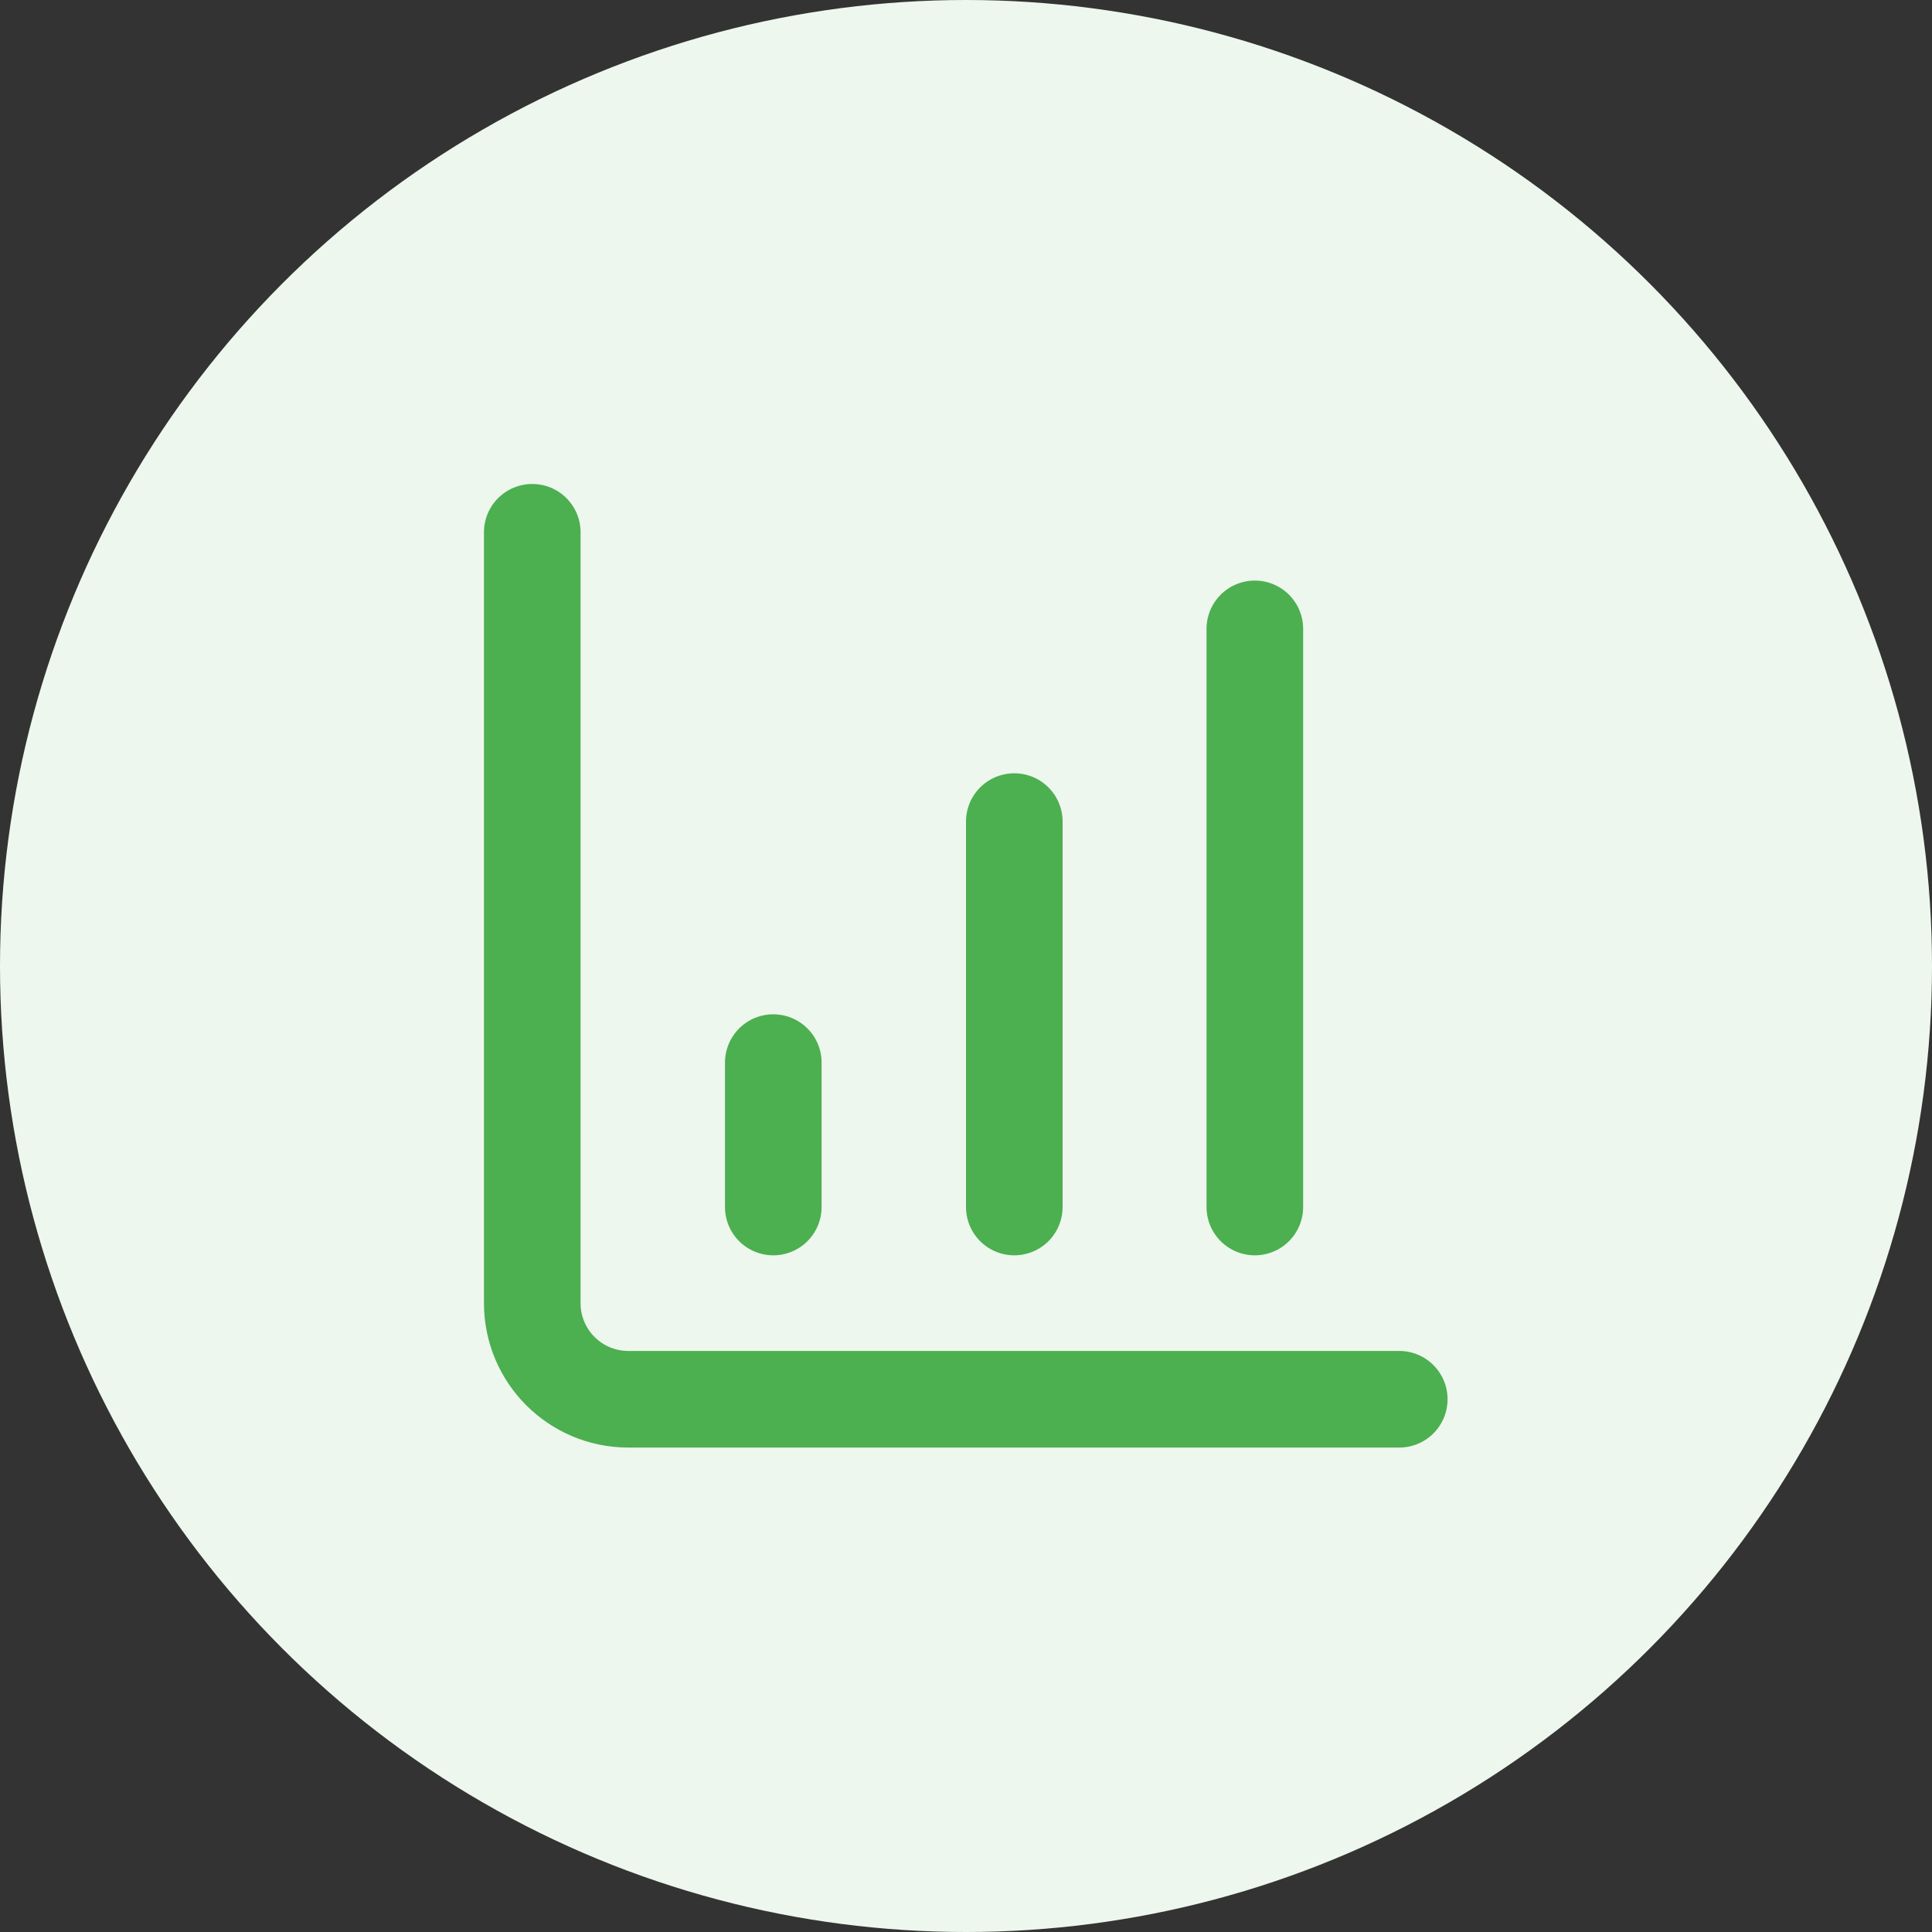
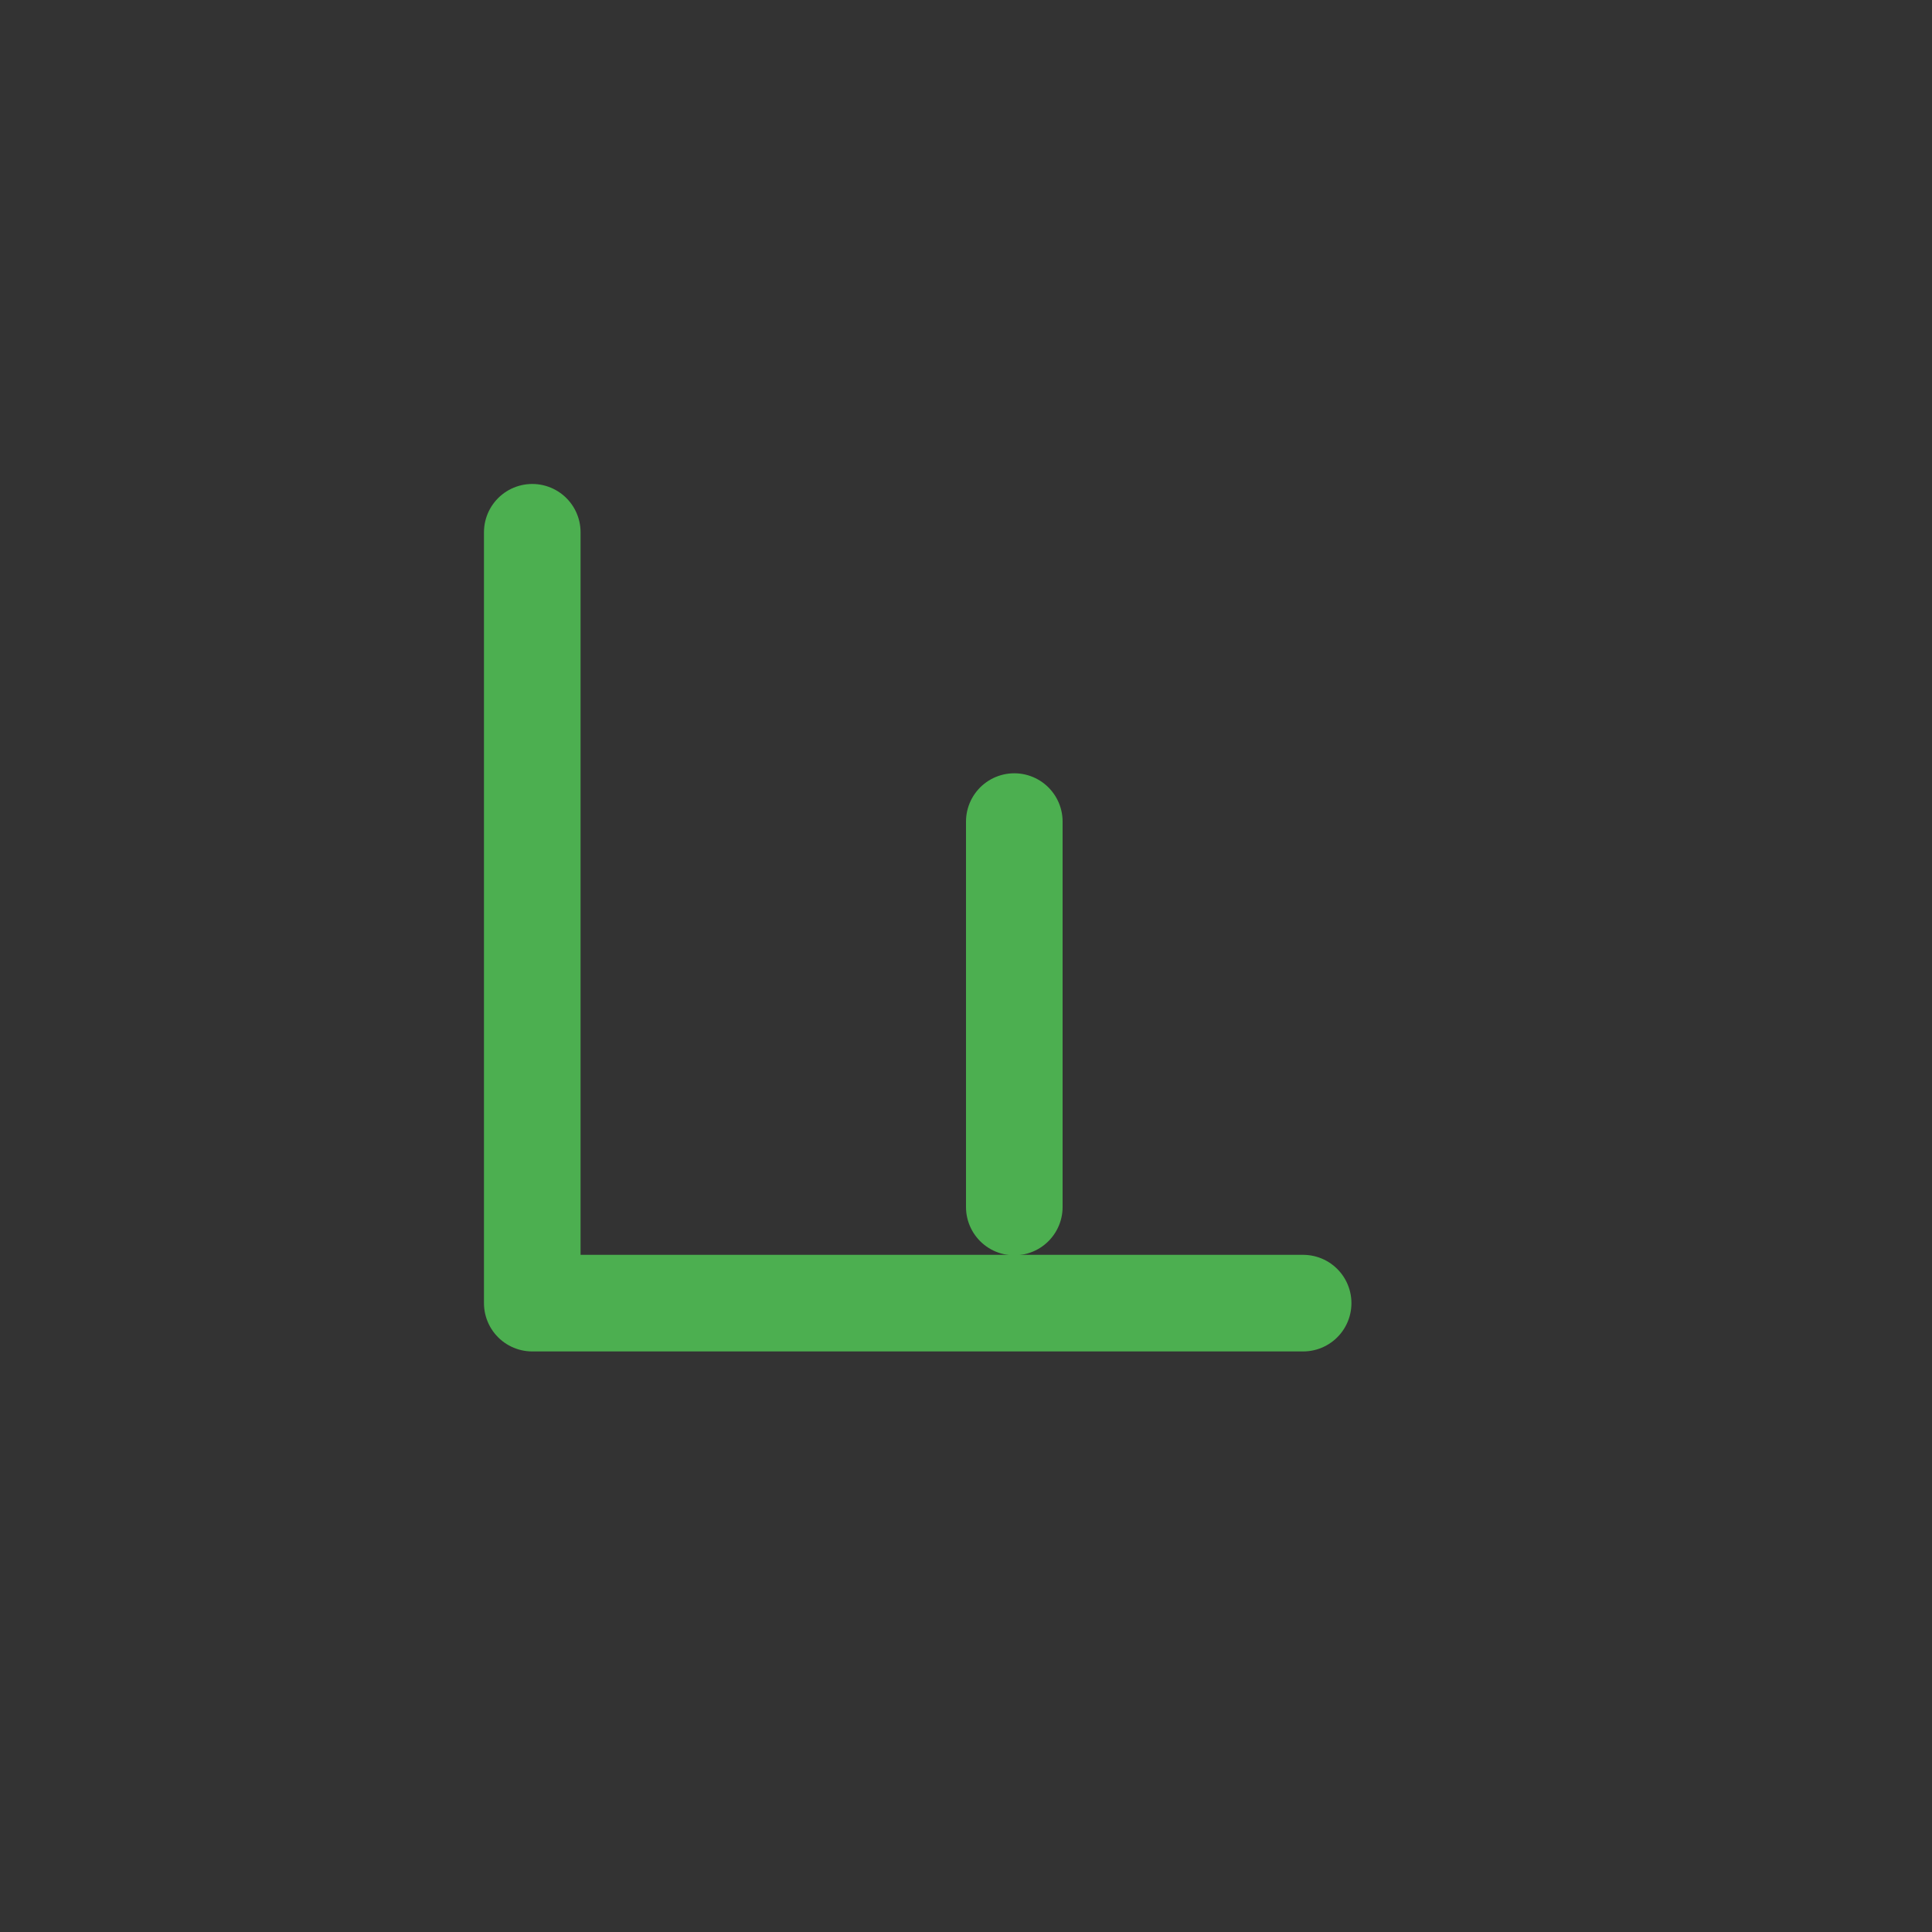
<svg xmlns="http://www.w3.org/2000/svg" id="Layer_1" data-name="Layer 1" viewBox="0 0 40 40">
  <rect x="0" y="0" width="40" height="40" fill="#333333" stroke="none" />
  <defs>
    <style>
      .cls-1 {
        fill: none;
        stroke: #4caf50;
        stroke-linecap: round;
        stroke-linejoin: round;
        stroke-width: 2px;
      }

      .cls-2 {
        fill: #edf7ed;
      }
    </style>
  </defs>
-   <circle class="cls-2" cx="20" cy="20" r="20" />
  <g>
    <path class="cls-1" d="M21,24.99v-7.98" />
-     <path class="cls-1" d="M25.98,24.99v-11.97" />
-     <path class="cls-1" d="M11.02,11.02v15.96c0,1.1.89,1.99,1.99,1.99h15.96" />
-     <path class="cls-1" d="M16.01,24.99v-2.99" />
+     <path class="cls-1" d="M11.02,11.02v15.96h15.96" />
  </g>
</svg>